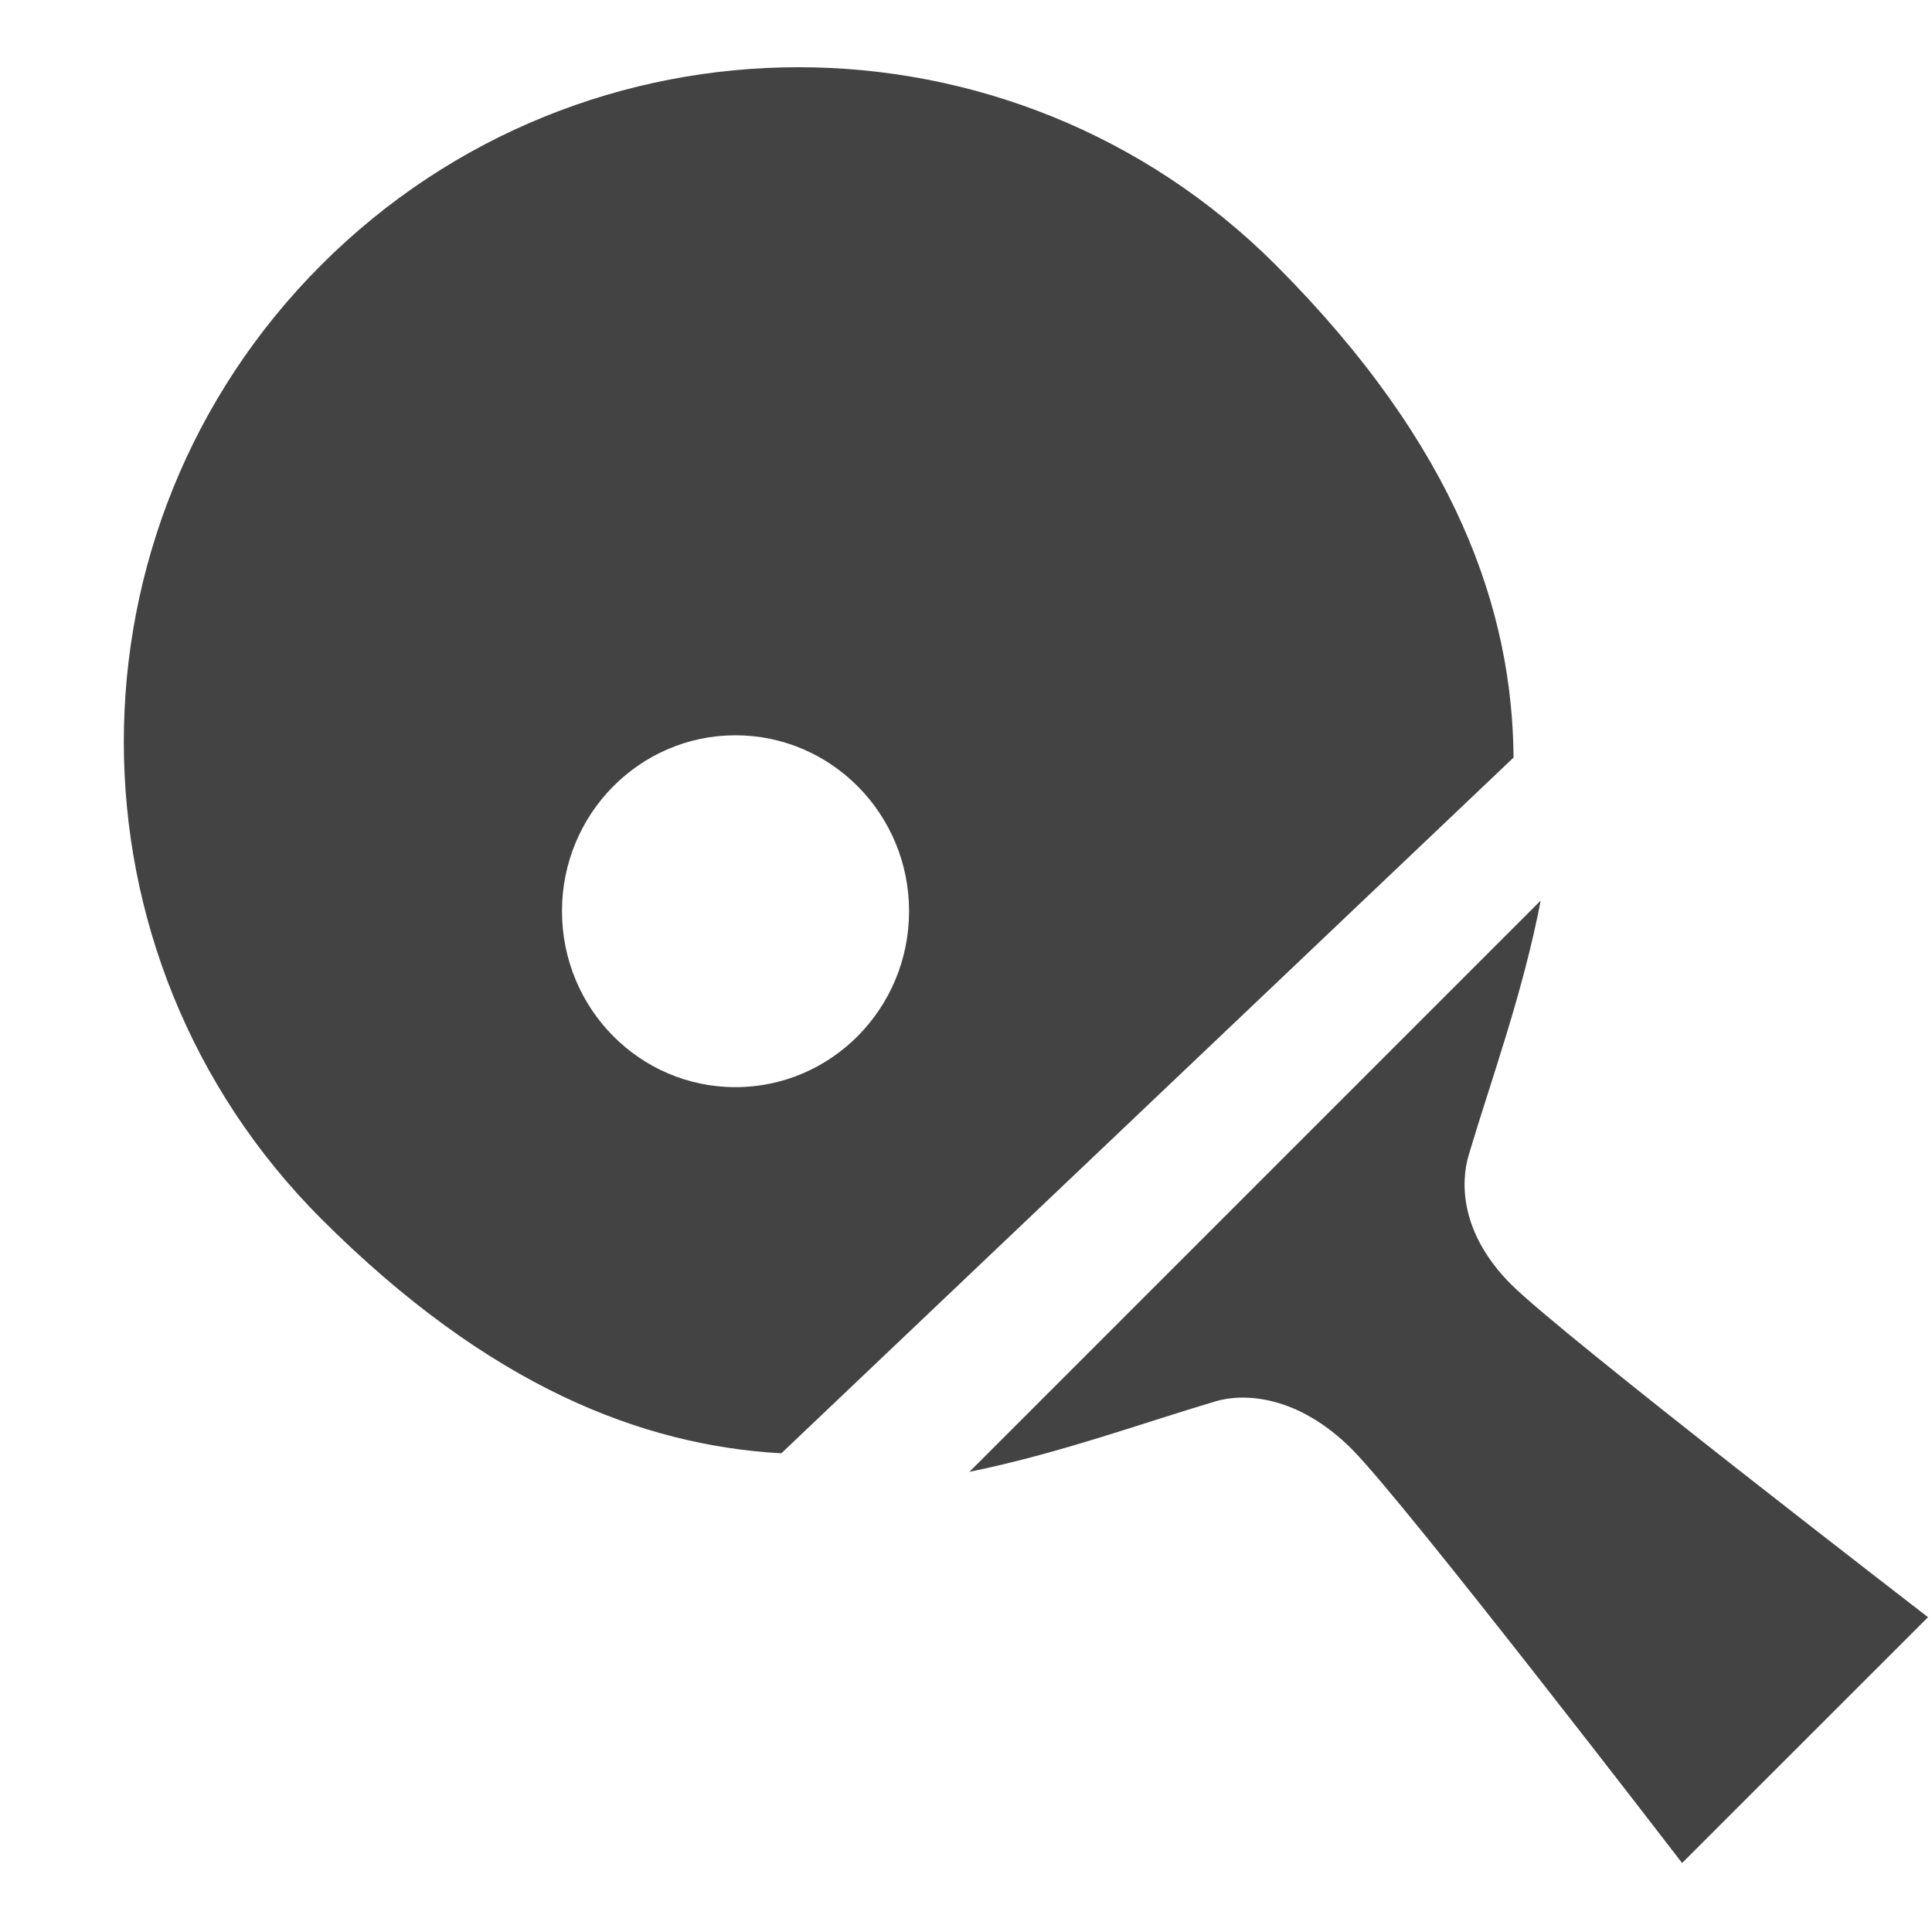
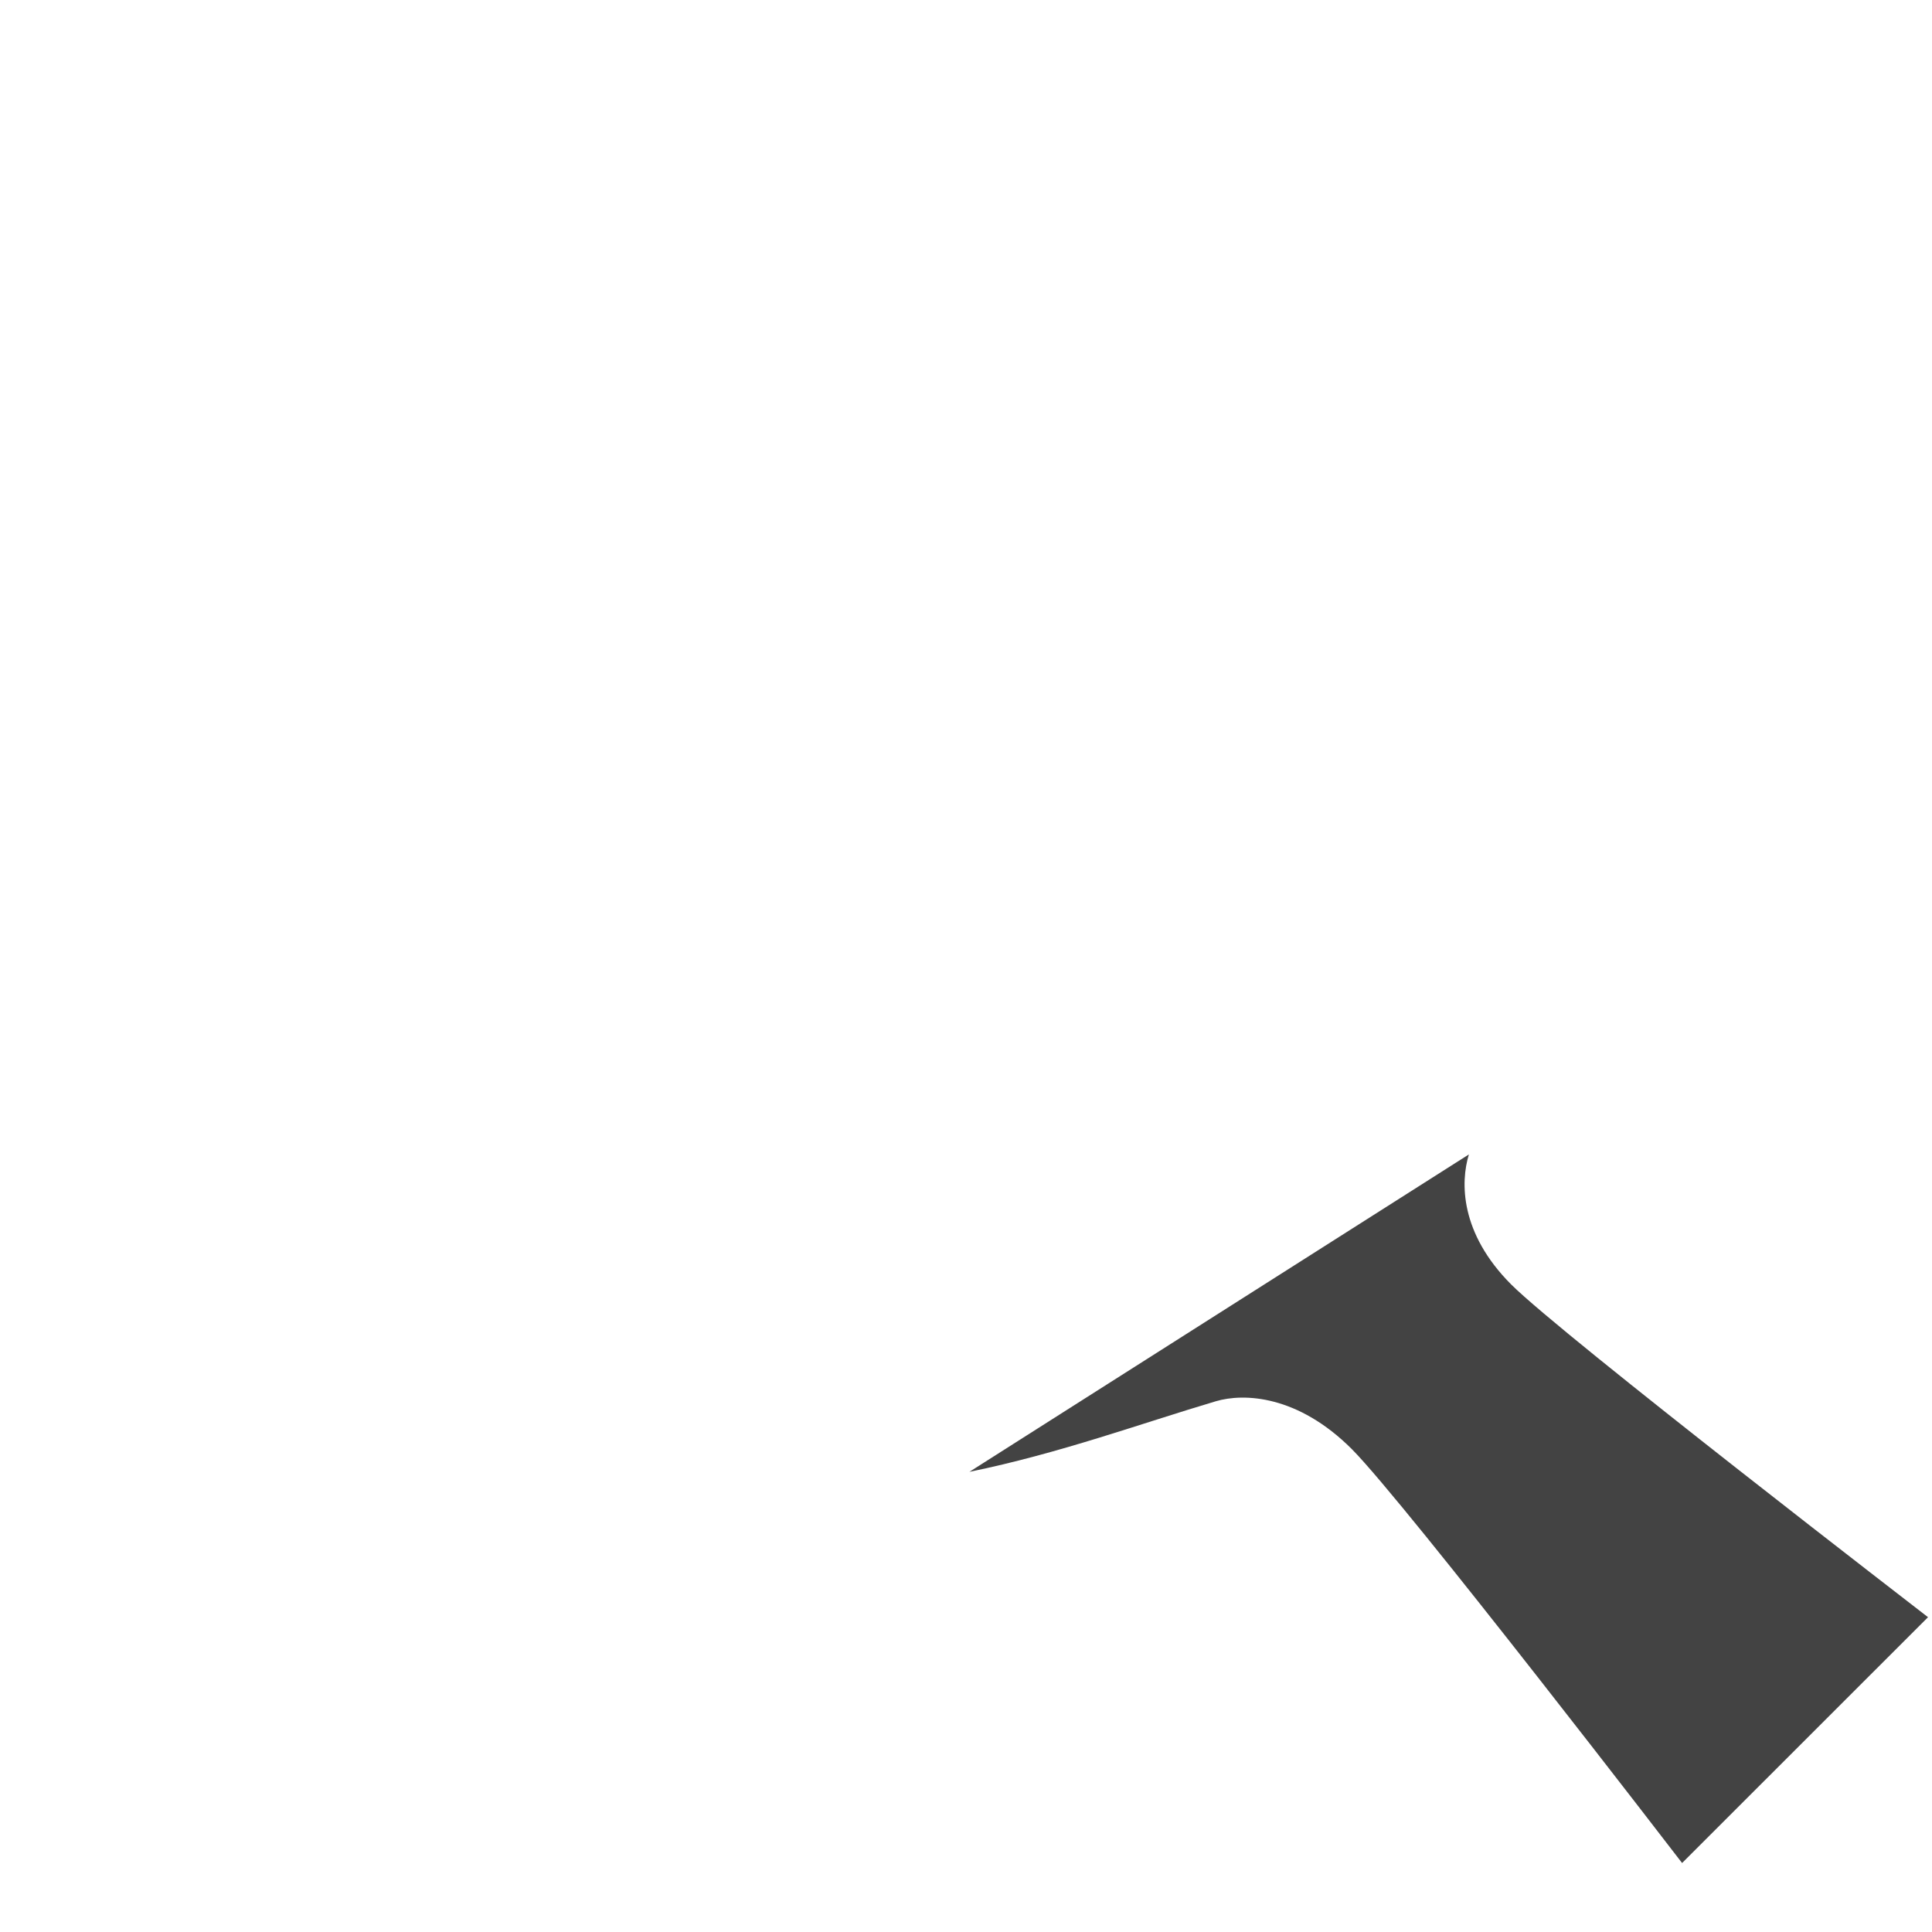
<svg xmlns="http://www.w3.org/2000/svg" width="800px" height="800px" viewBox="0 -0.5 17 17" version="1.1" class="si-glyph si-glyph-ping-pong-racket">
  <title>783</title>
  <defs>

</defs>
  <g stroke="none" stroke-width="1" fill="none" fill-rule="evenodd">
    <g transform="translate(1, 0)" fill="#434343">
-       <path d="M12.297,10.802 C11.846,10.35 11.85,9.903 11.925,9.658 C12.125,8.988 12.399,8.243 12.557,7.424 L7.53,12.451 C8.323,12.289 9.047,12.023 9.698,11.83 C9.948,11.756 10.421,11.777 10.895,12.251 C11.368,12.726 13.801,15.893 13.801,15.893 L15.965,13.73 C15.965,13.729 12.749,11.254 12.297,10.802 L12.297,10.802 Z" class="si-glyph-fill">
- 
- </path>
-       <path d="M12.318,6.166 C12.308,4.881 11.825,3.433 10.224,1.83 C7.905,-0.488 4.146,-0.488 1.828,1.83 C-0.49,4.148 -0.49,7.907 1.828,10.226 C3.312,11.709 4.66,12.219 5.875,12.288 L12.318,6.166 L12.318,6.166 Z M5.471,9.066 C4.628,9.066 3.945,8.374 3.945,7.517 C3.945,6.663 4.629,5.97 5.471,5.97 C6.315,5.97 6.999,6.663 6.999,7.517 C6.999,8.374 6.314,9.066 5.471,9.066 L5.471,9.066 Z" class="si-glyph-fill">
+       <path d="M12.297,10.802 C11.846,10.35 11.85,9.903 11.925,9.658 L7.53,12.451 C8.323,12.289 9.047,12.023 9.698,11.83 C9.948,11.756 10.421,11.777 10.895,12.251 C11.368,12.726 13.801,15.893 13.801,15.893 L15.965,13.73 C15.965,13.729 12.749,11.254 12.297,10.802 L12.297,10.802 Z" class="si-glyph-fill">

</path>
    </g>
  </g>
</svg>